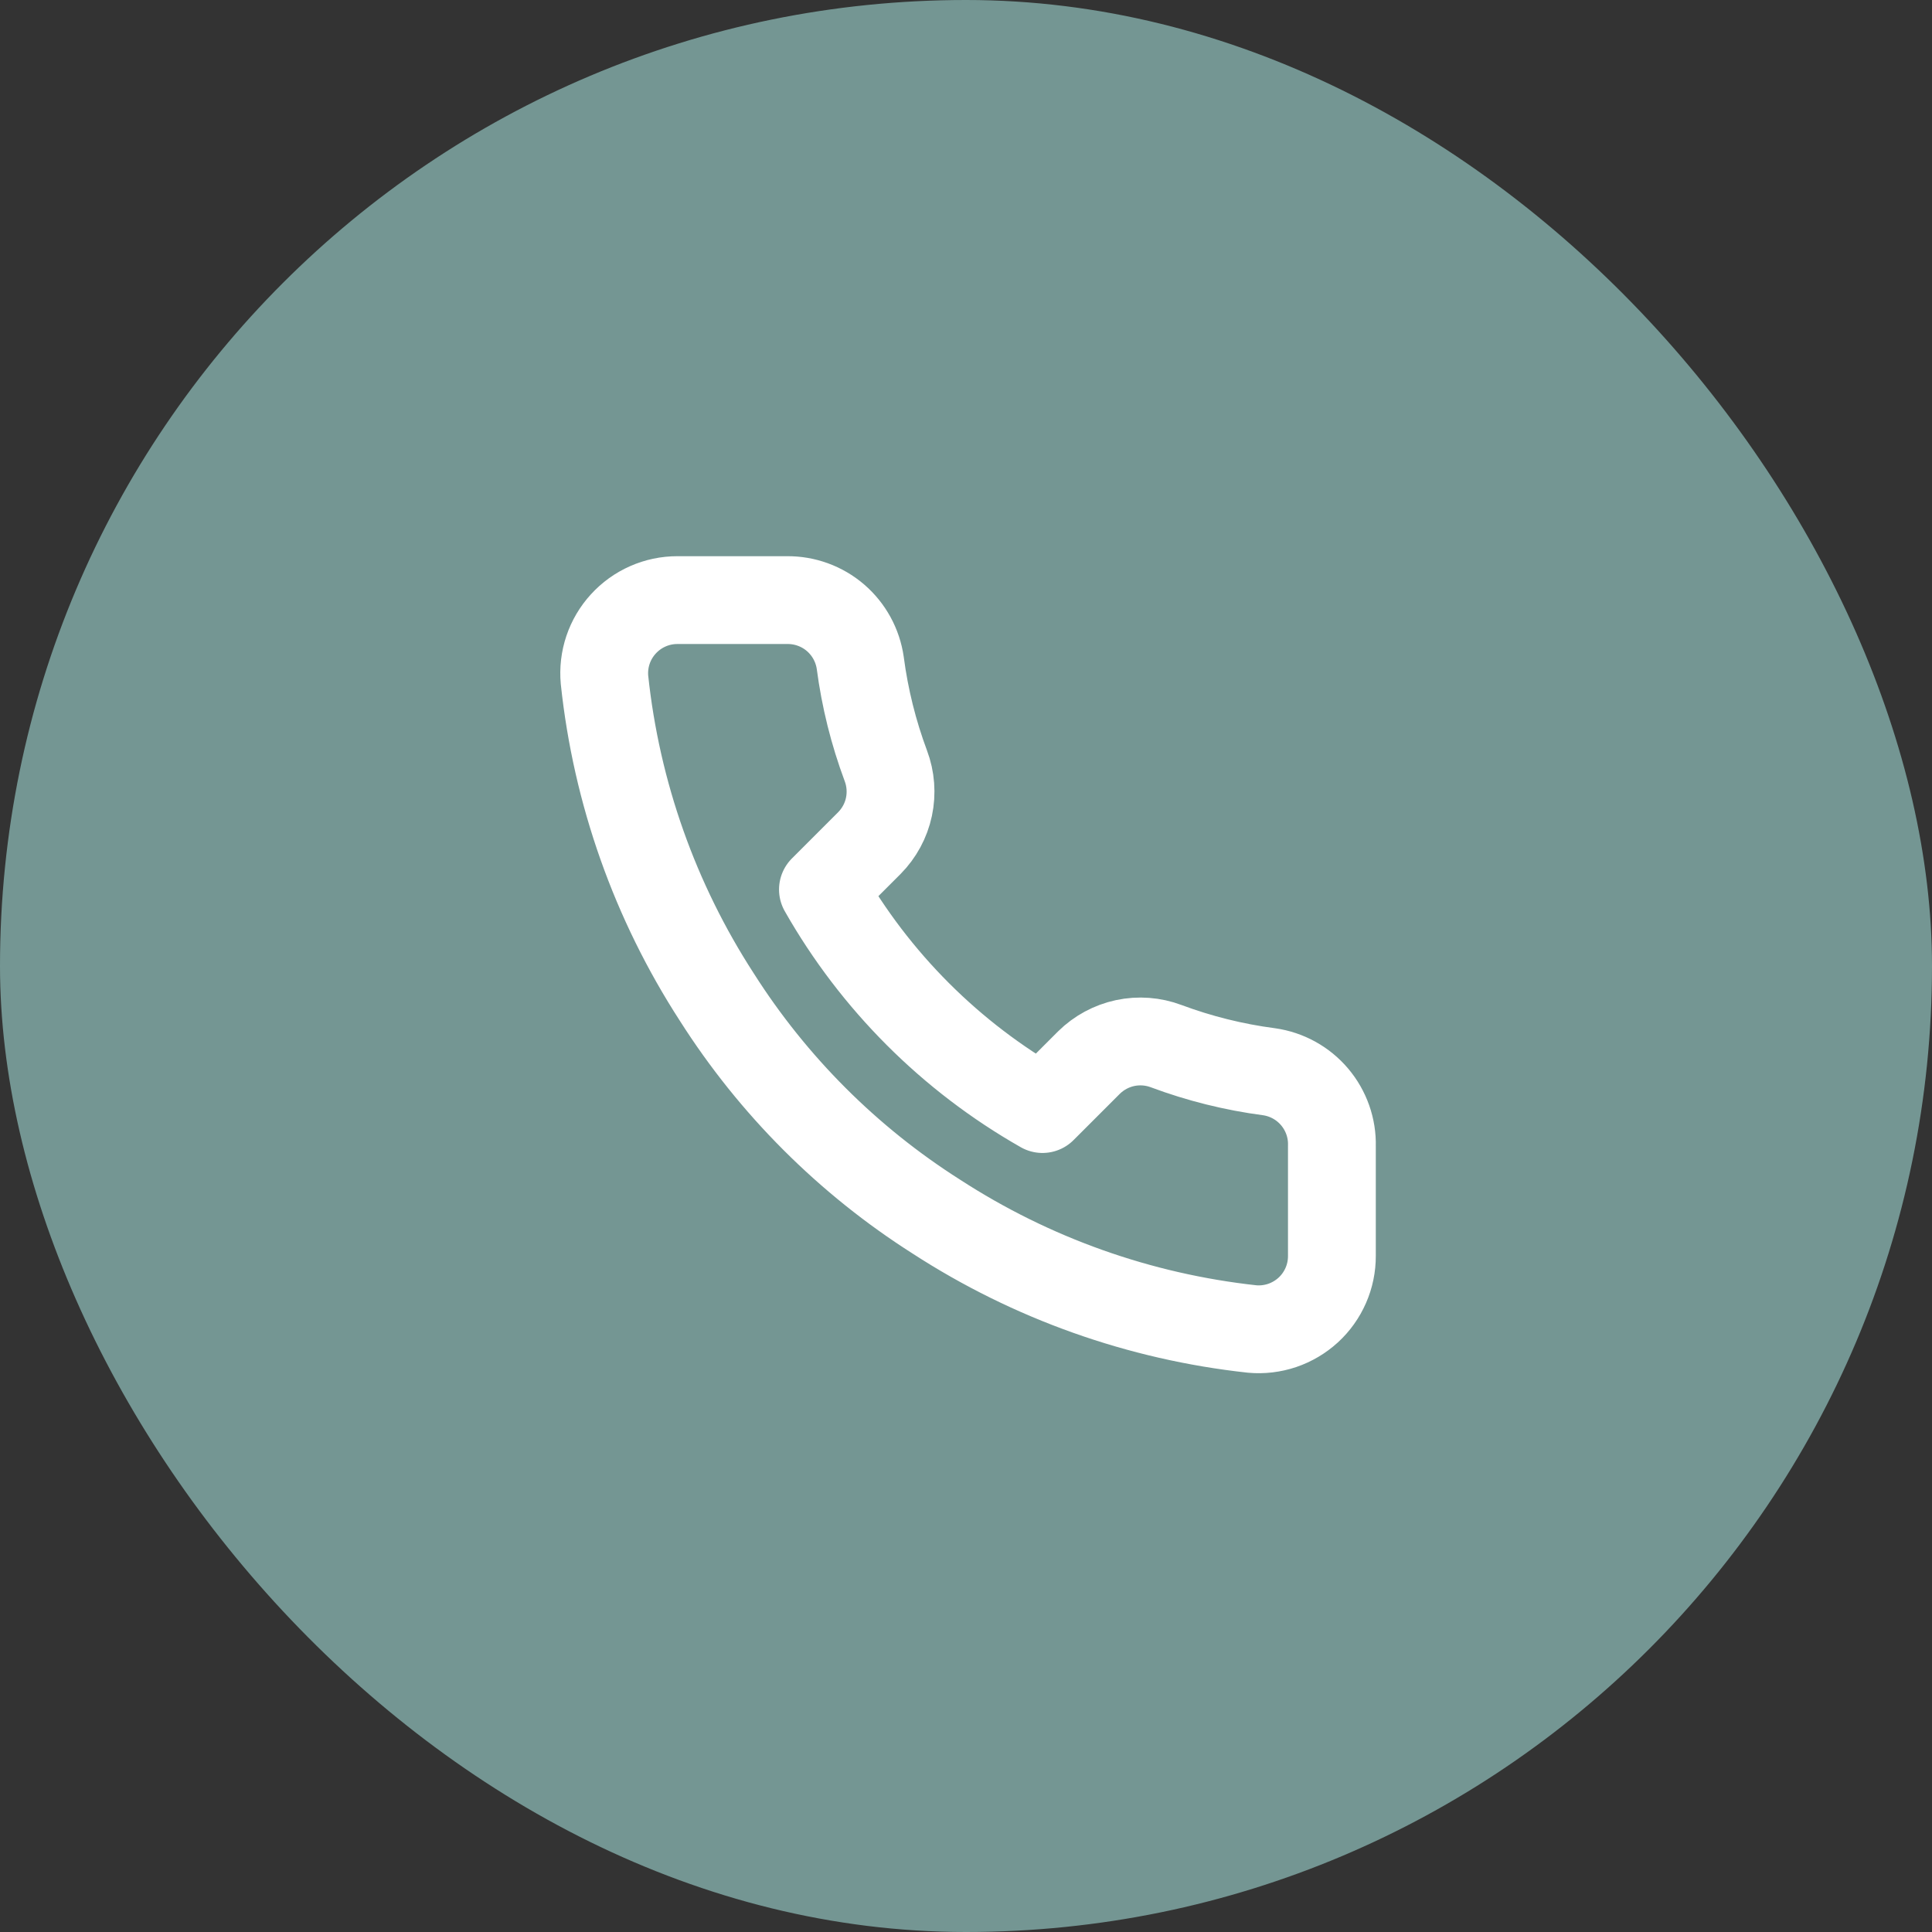
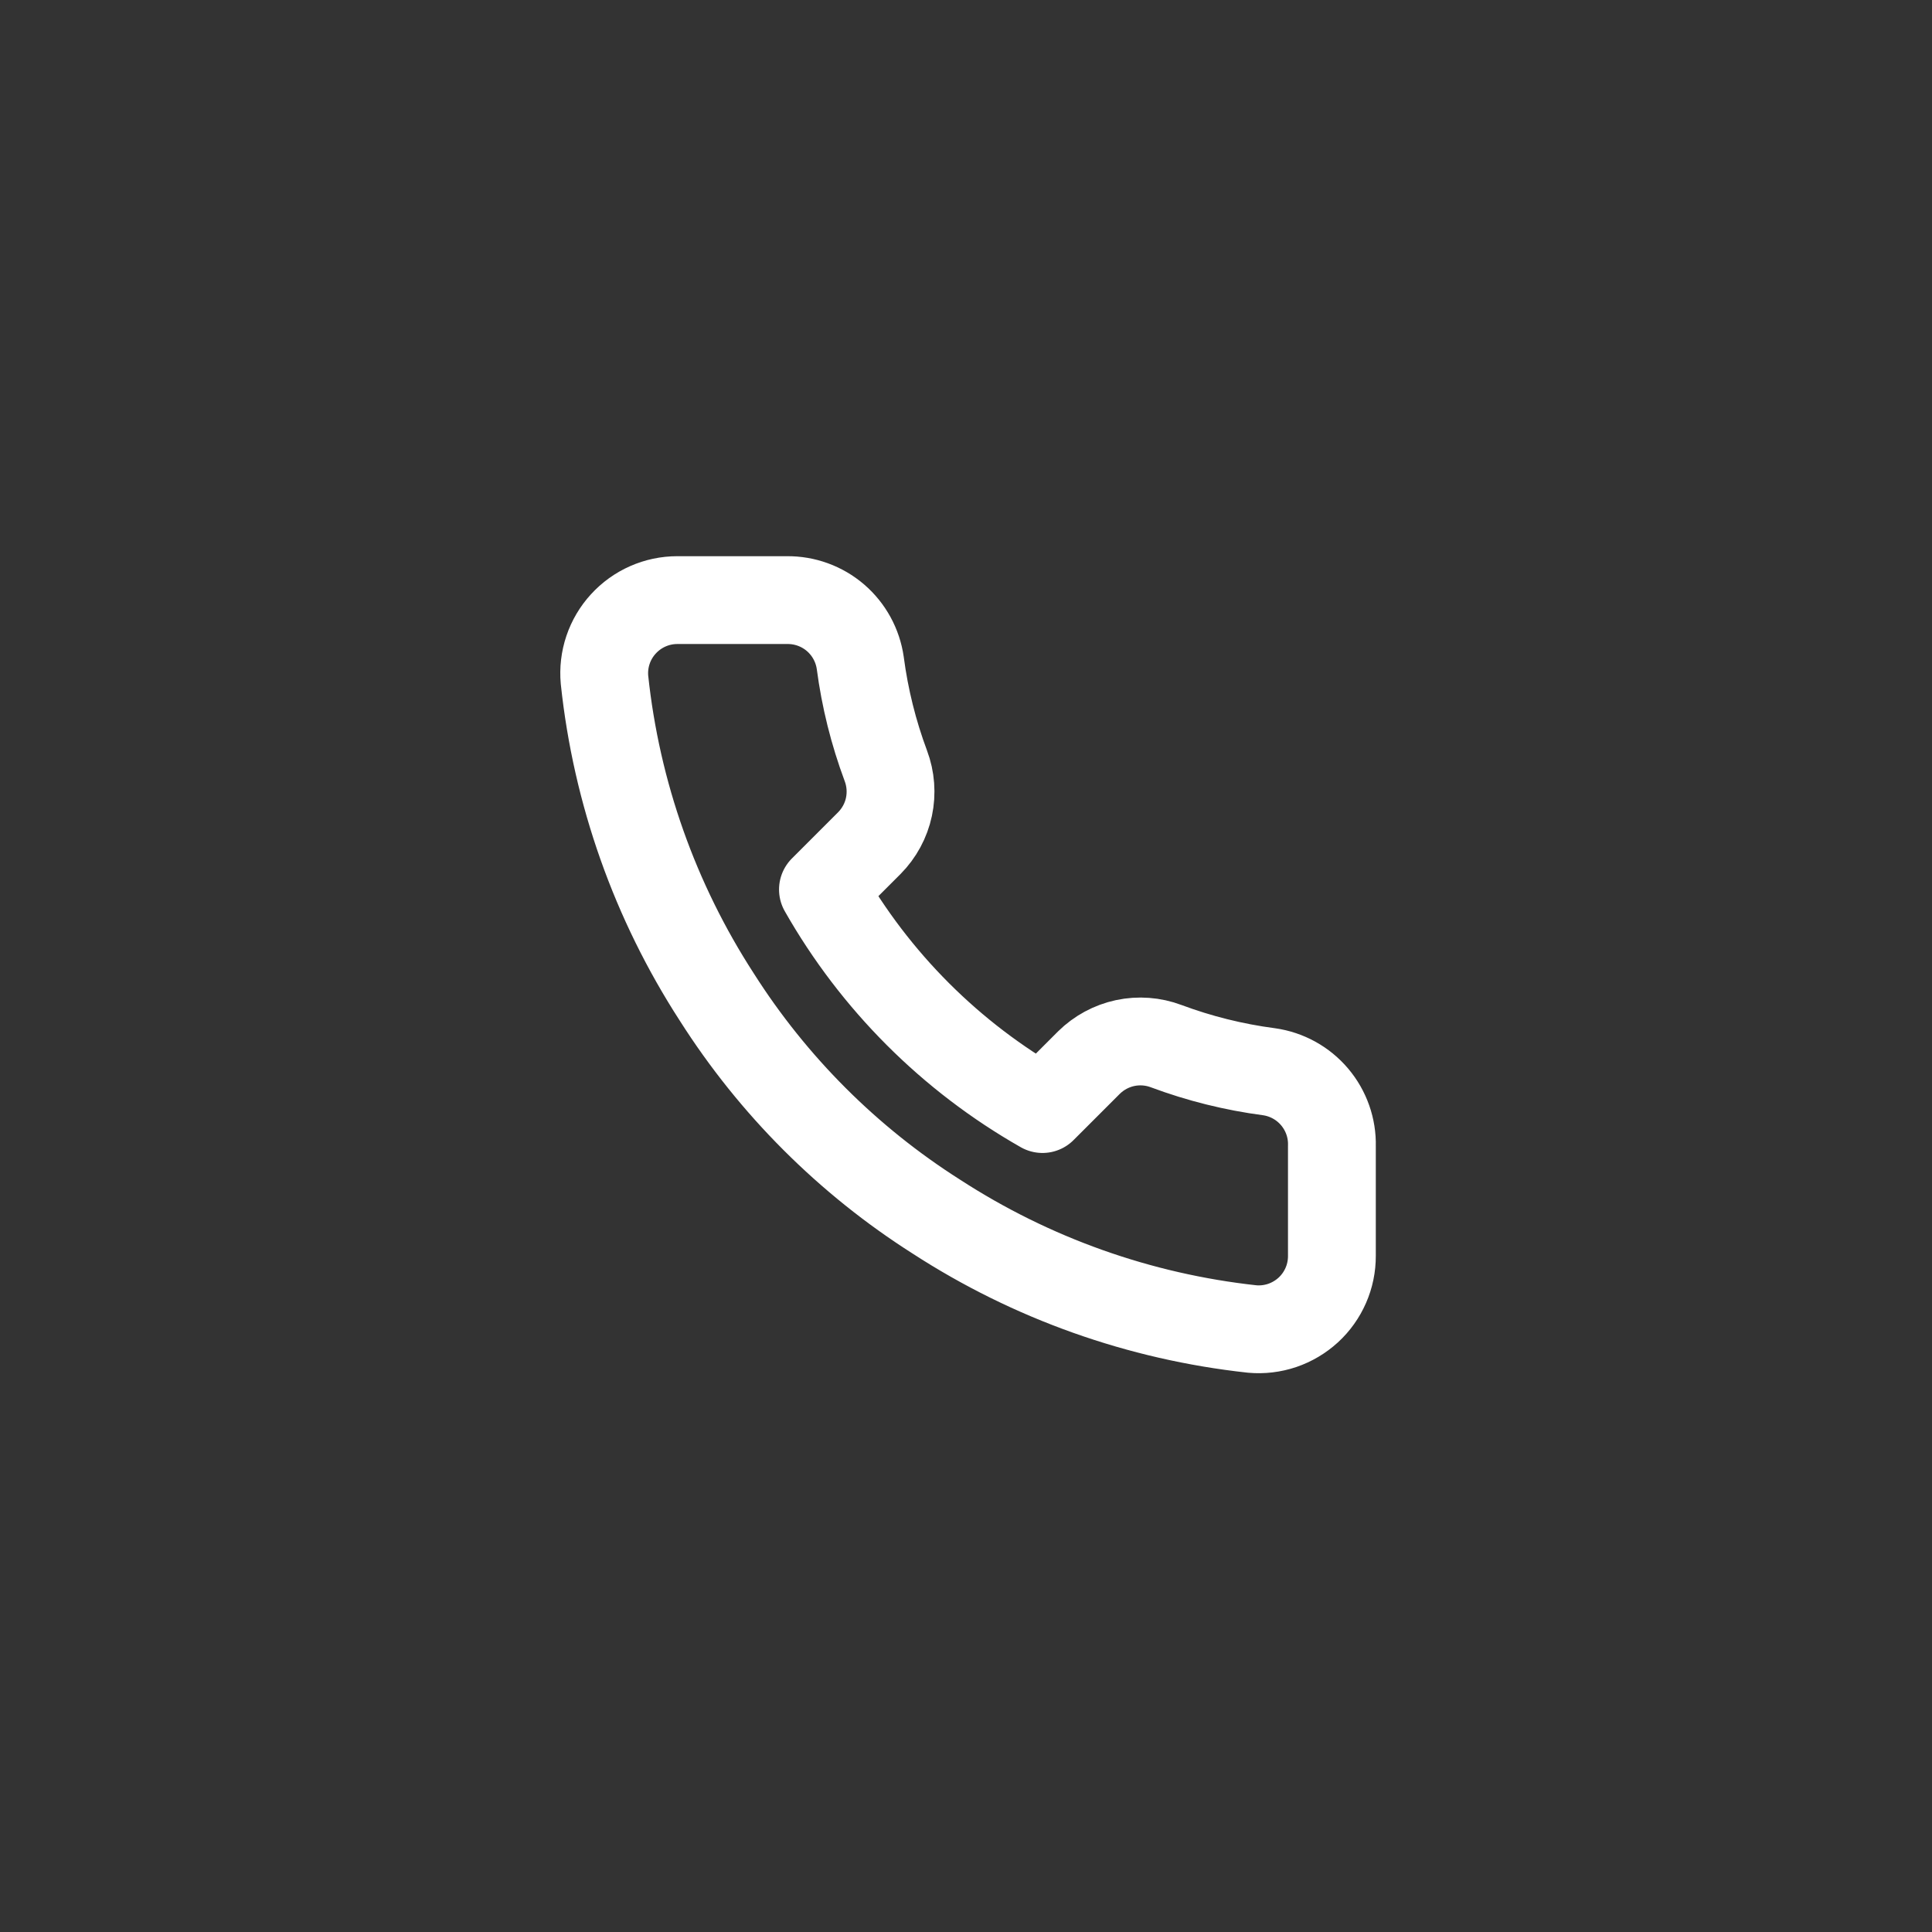
<svg xmlns="http://www.w3.org/2000/svg" width="44" height="44" viewBox="0 0 44 44" fill="none">
  <rect x="0" y="0" width="44" height="44" fill="#333333" stroke="none" />
-   <rect width="44" height="44" rx="22" fill="#749693" />
  <g clip-path="url(#clip0_3148_11078)">
    <path d="M30.333 26.1V28.6C30.334 28.832 30.287 29.062 30.194 29.274C30.101 29.487 29.965 29.678 29.794 29.835C29.622 29.992 29.421 30.111 29.201 30.186C28.981 30.26 28.748 30.288 28.517 30.267C25.953 29.988 23.489 29.112 21.325 27.708C19.312 26.429 17.605 24.722 16.325 22.708C14.917 20.534 14.04 18.059 13.767 15.483C13.746 15.253 13.773 15.021 13.847 14.801C13.921 14.582 14.04 14.38 14.196 14.21C14.352 14.039 14.542 13.902 14.753 13.809C14.965 13.715 15.194 13.667 15.425 13.667H17.925C18.329 13.663 18.722 13.806 19.028 14.069C19.335 14.333 19.535 14.7 19.592 15.1C19.697 15.9 19.893 16.686 20.175 17.442C20.287 17.74 20.311 18.064 20.245 18.376C20.179 18.687 20.024 18.973 19.8 19.2L18.742 20.258C19.928 22.345 21.655 24.072 23.742 25.258L24.8 24.2C25.027 23.976 25.313 23.822 25.624 23.755C25.936 23.689 26.26 23.713 26.558 23.825C27.314 24.107 28.1 24.303 28.9 24.408C29.305 24.465 29.675 24.669 29.939 24.981C30.203 25.293 30.344 25.691 30.333 26.1Z" stroke="white" stroke-width="2" stroke-linecap="round" stroke-linejoin="round" />
  </g>
  <defs>
    <clipPath id="clip0_3148_11078">
      <rect width="20" height="20" fill="white" transform="translate(12 12)" />
    </clipPath>
  </defs>
</svg>